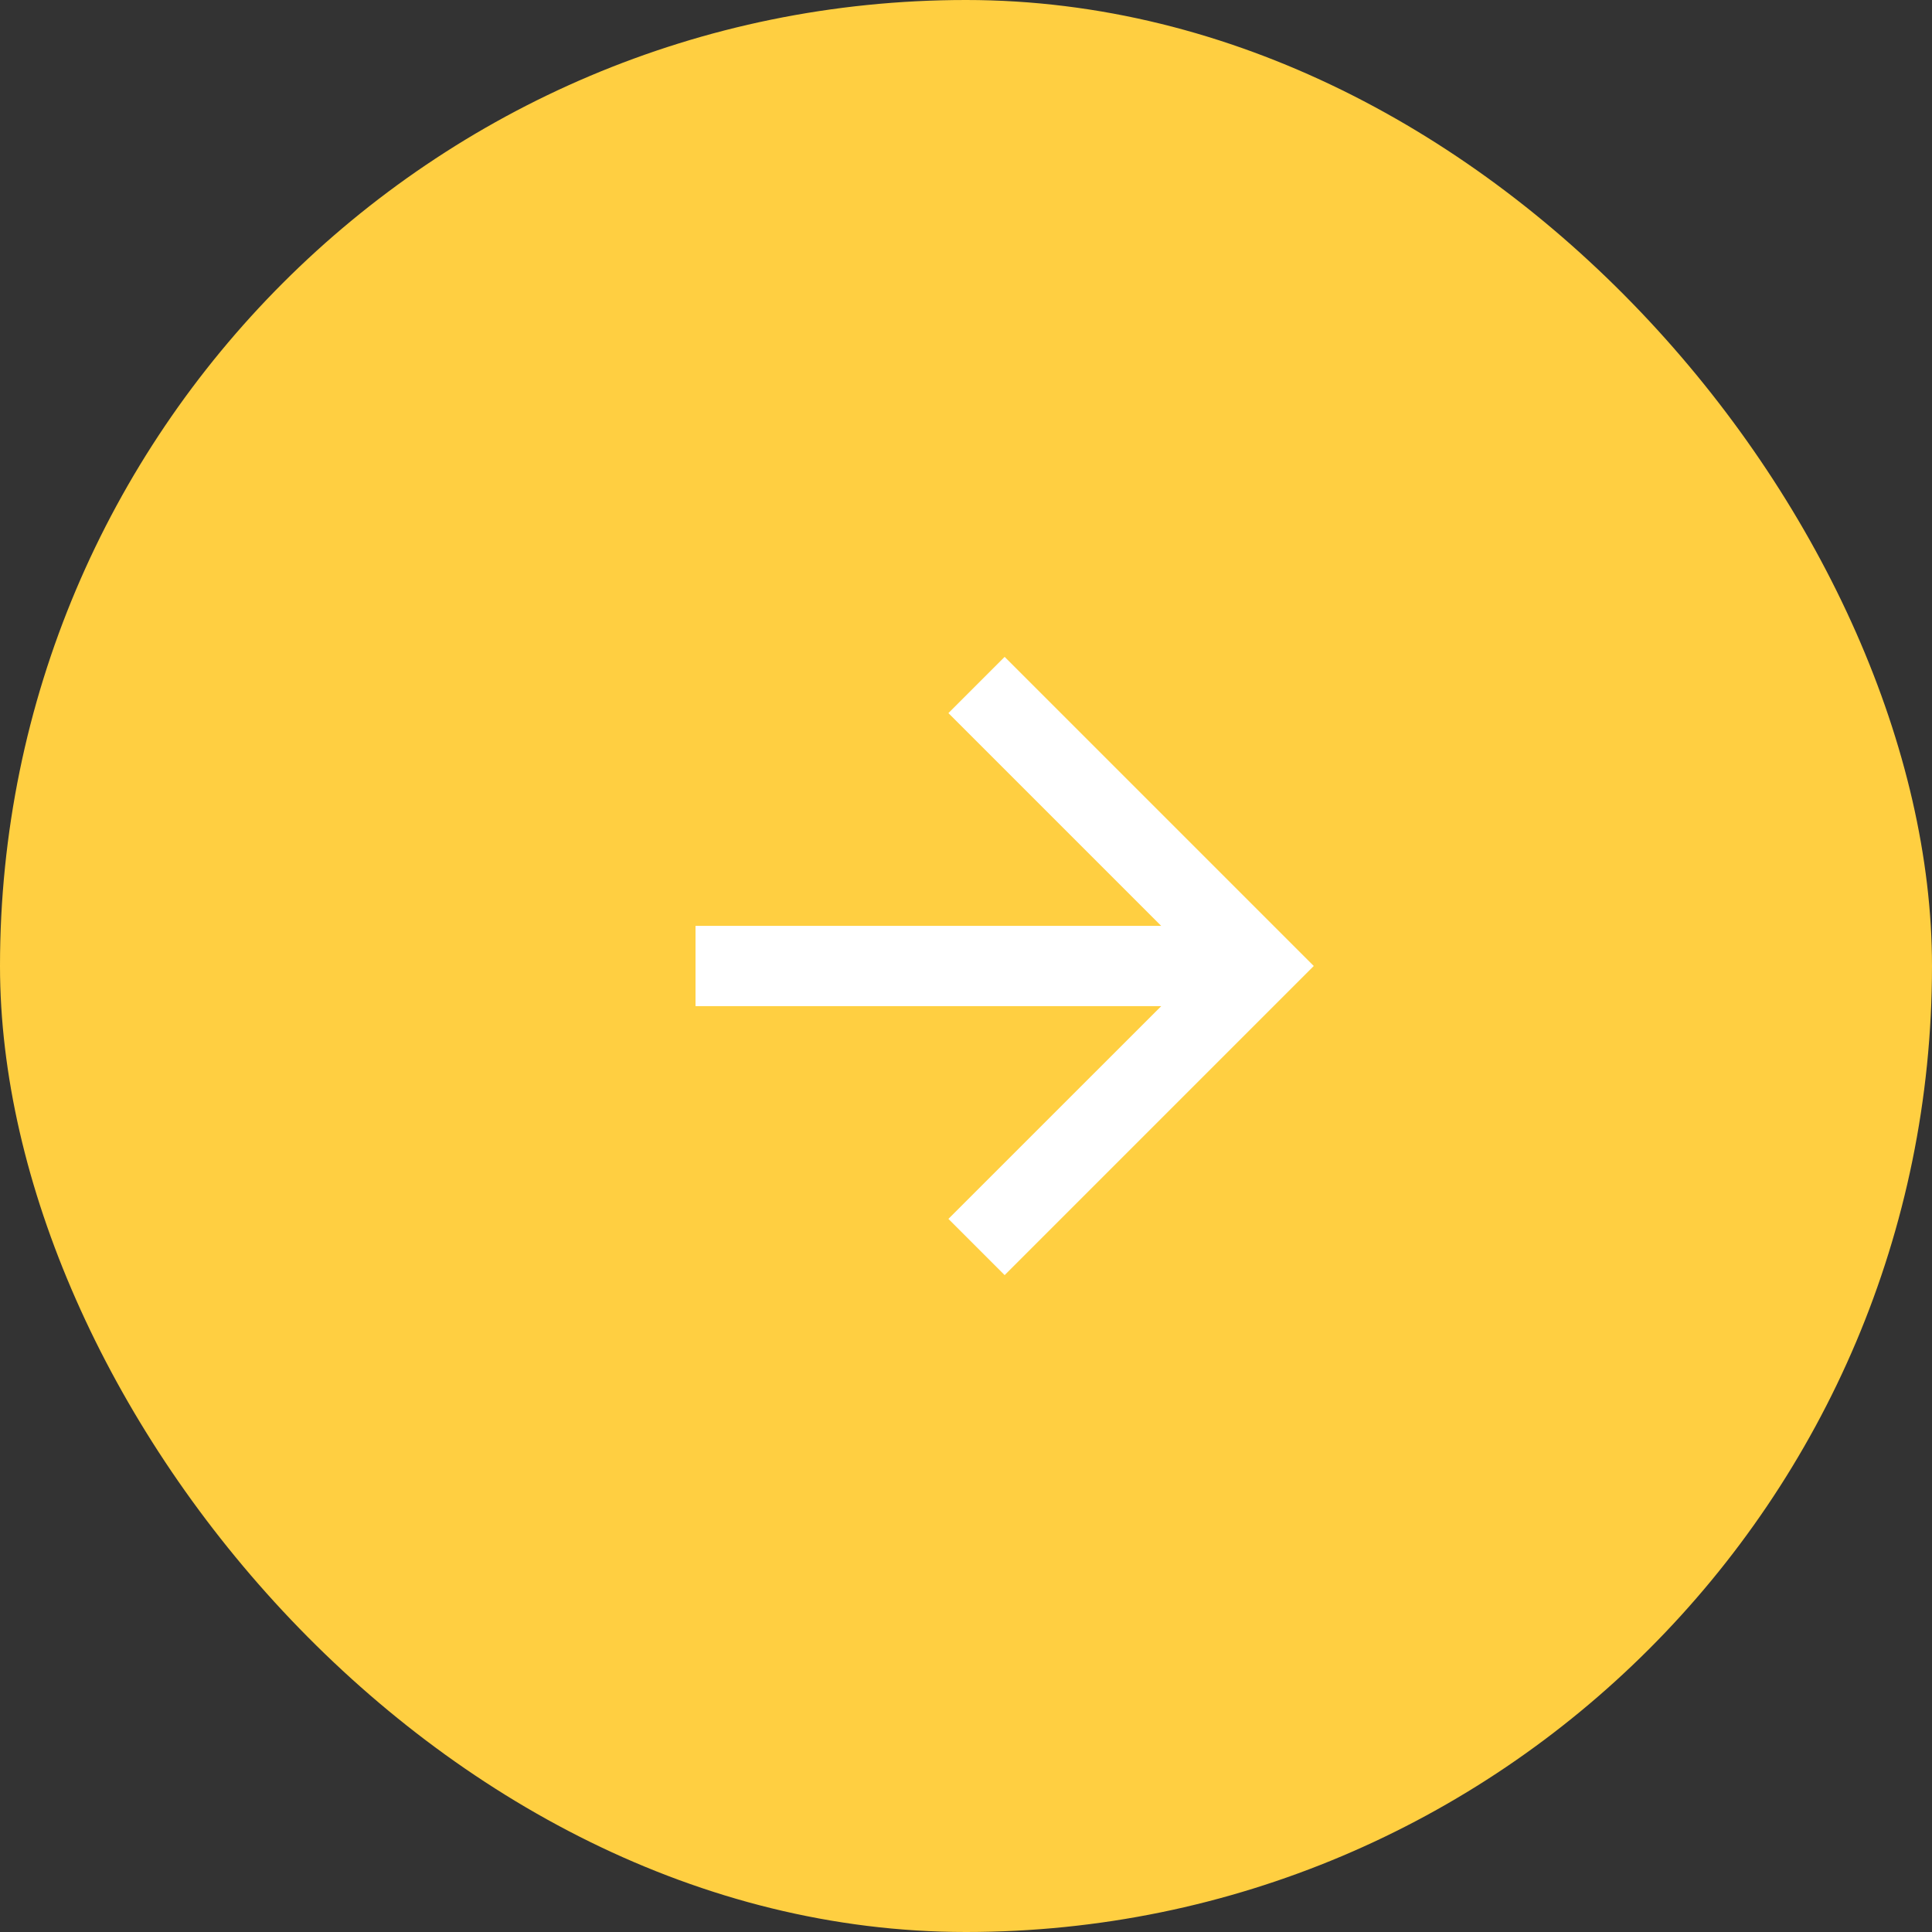
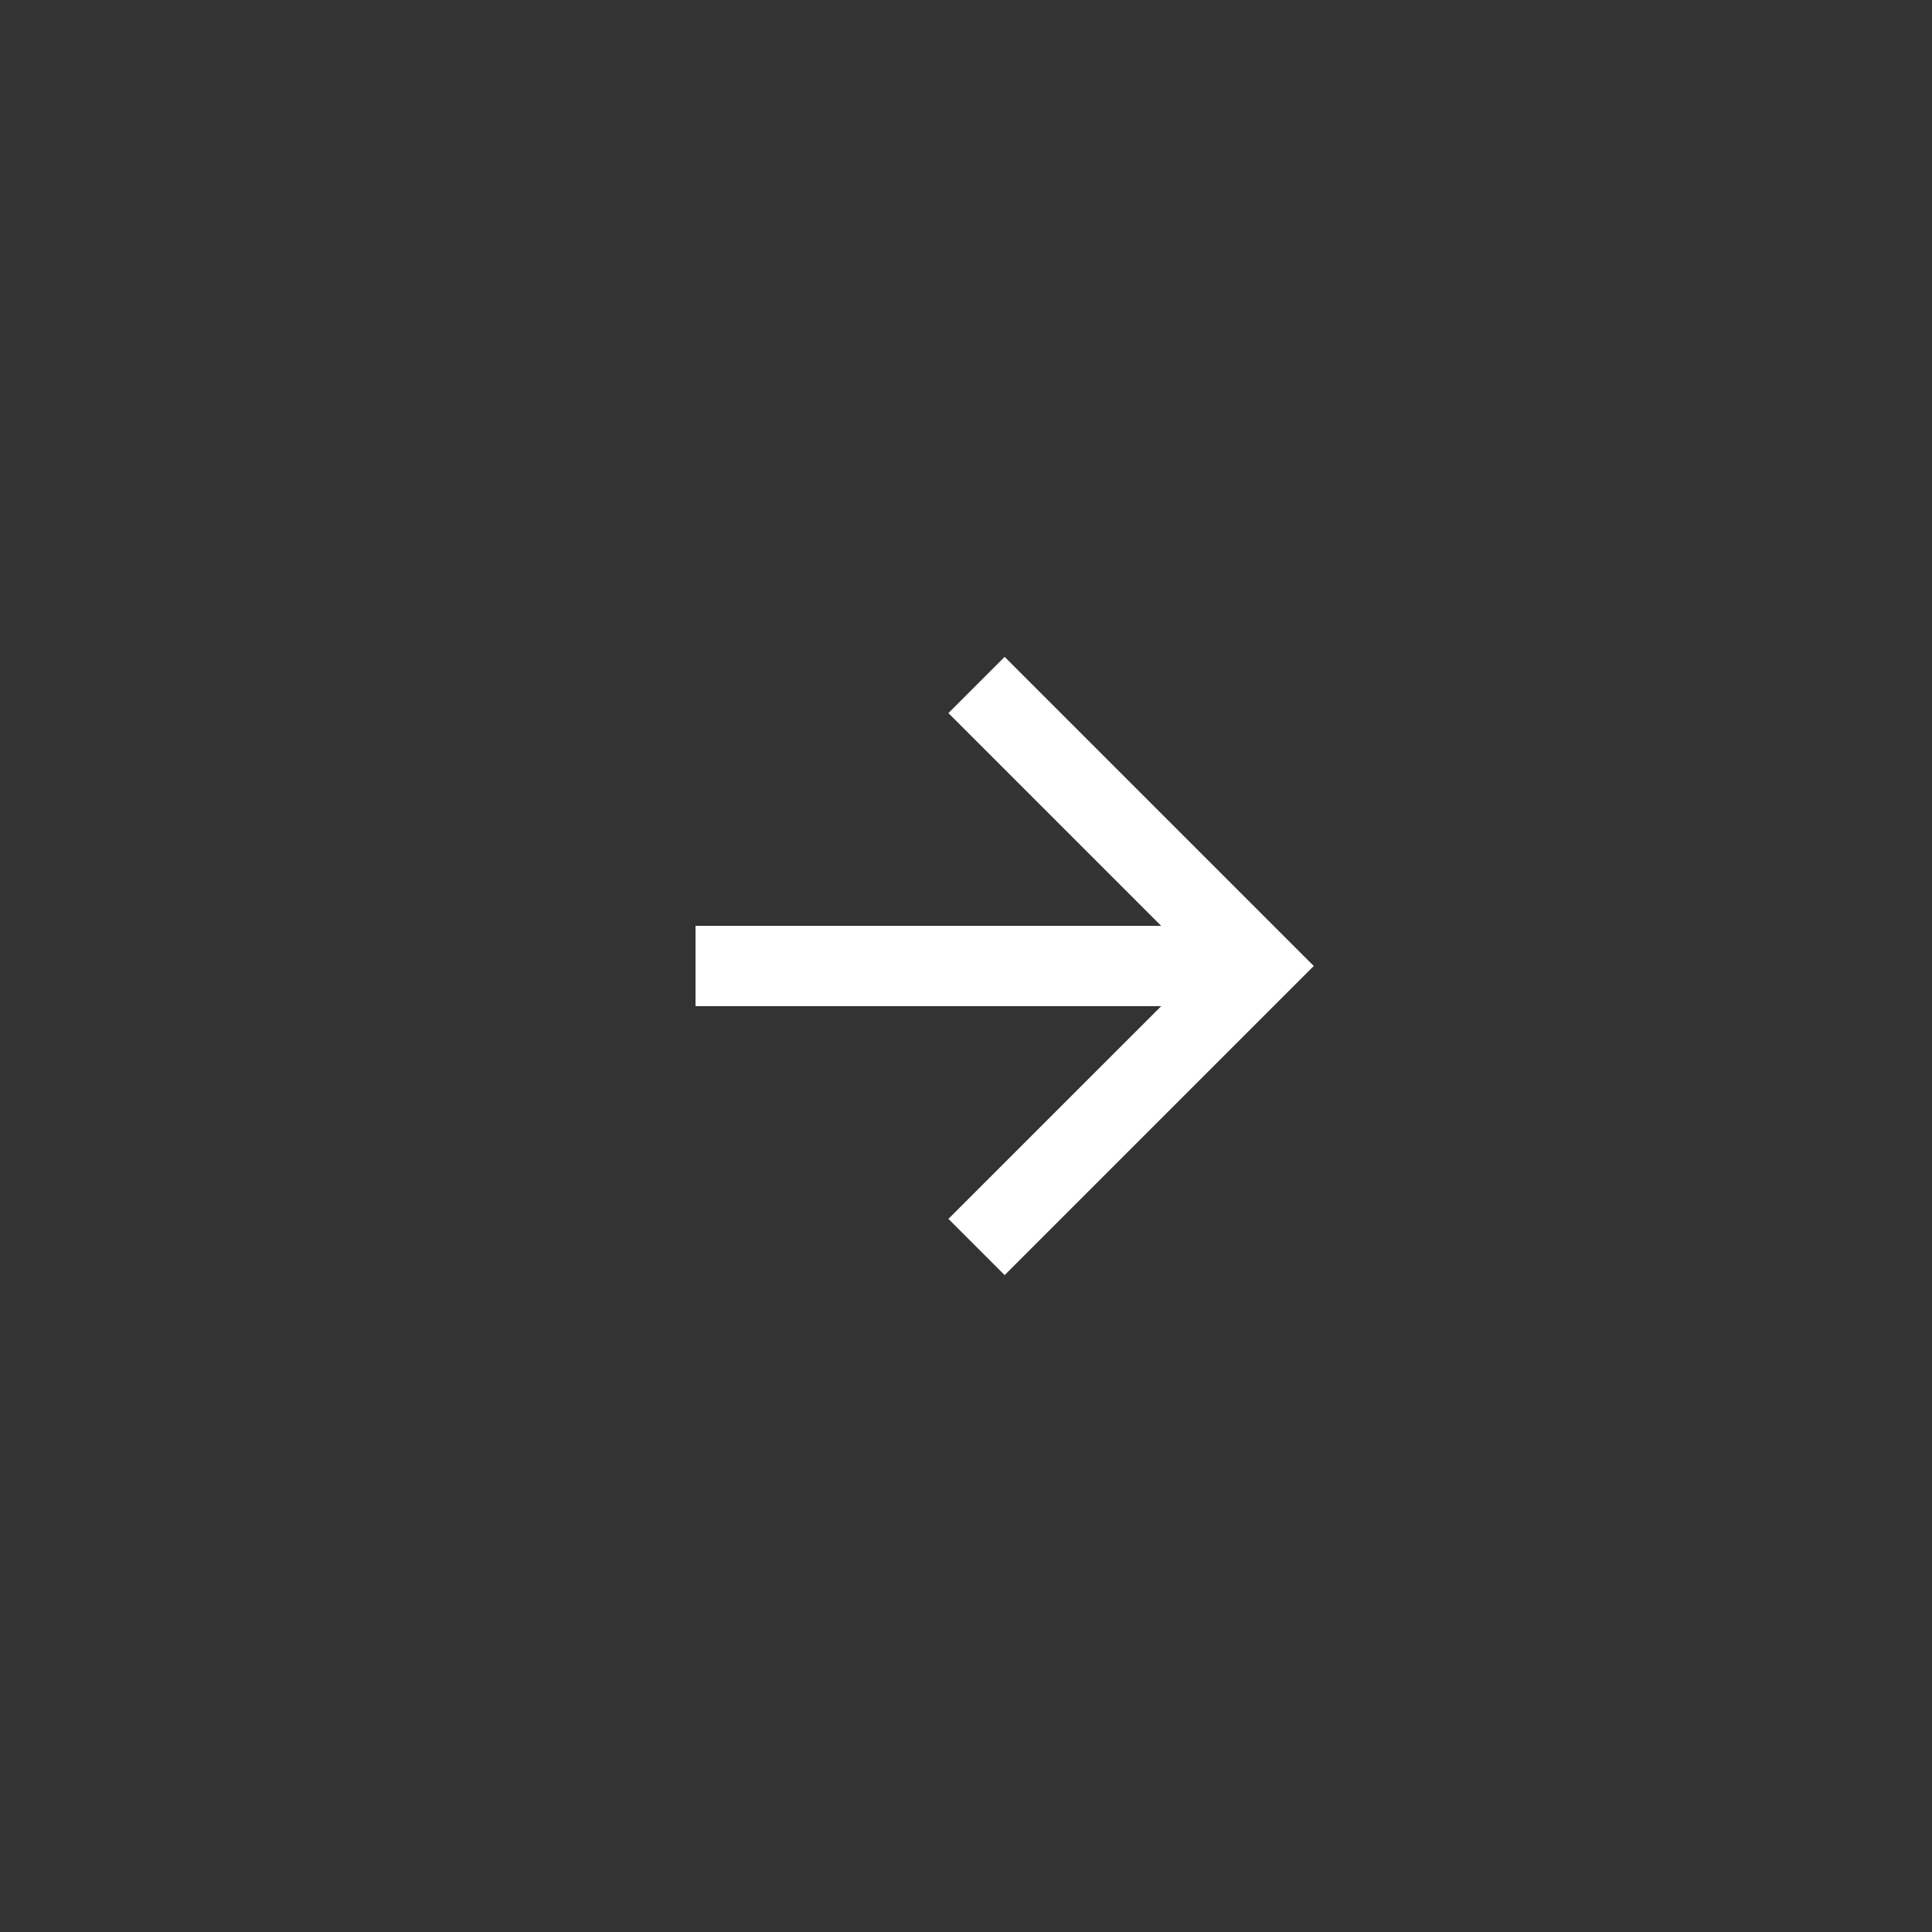
<svg xmlns="http://www.w3.org/2000/svg" id="arrow_dark_" data-name="arrow (dark)" width="50" height="50" viewBox="0 0 50 50">
  <rect x="0" y="0" width="50" height="50" fill="#333333" stroke="none" />
  <defs>
    <style>
      .cls-1 {
        fill: #FFCF41;
      }

      .cls-2 {
        fill: white;
      }
    </style>
  </defs>
-   <rect id="Rectangle_1066" data-name="Rectangle 1066" class="cls-1" width="50" height="50" rx="25" />
  <g id="Symbol_82" data-name="Symbol 82" transform="translate(-1236 -490)">
    <path id="Path_10" data-name="Path 10" class="cls-2" d="M8,0,6.545,1.455l5.506,5.506H0V9.039H12.052L6.545,14.545,8,16l8-8Z" transform="translate(1254 507)" />
  </g>
</svg>